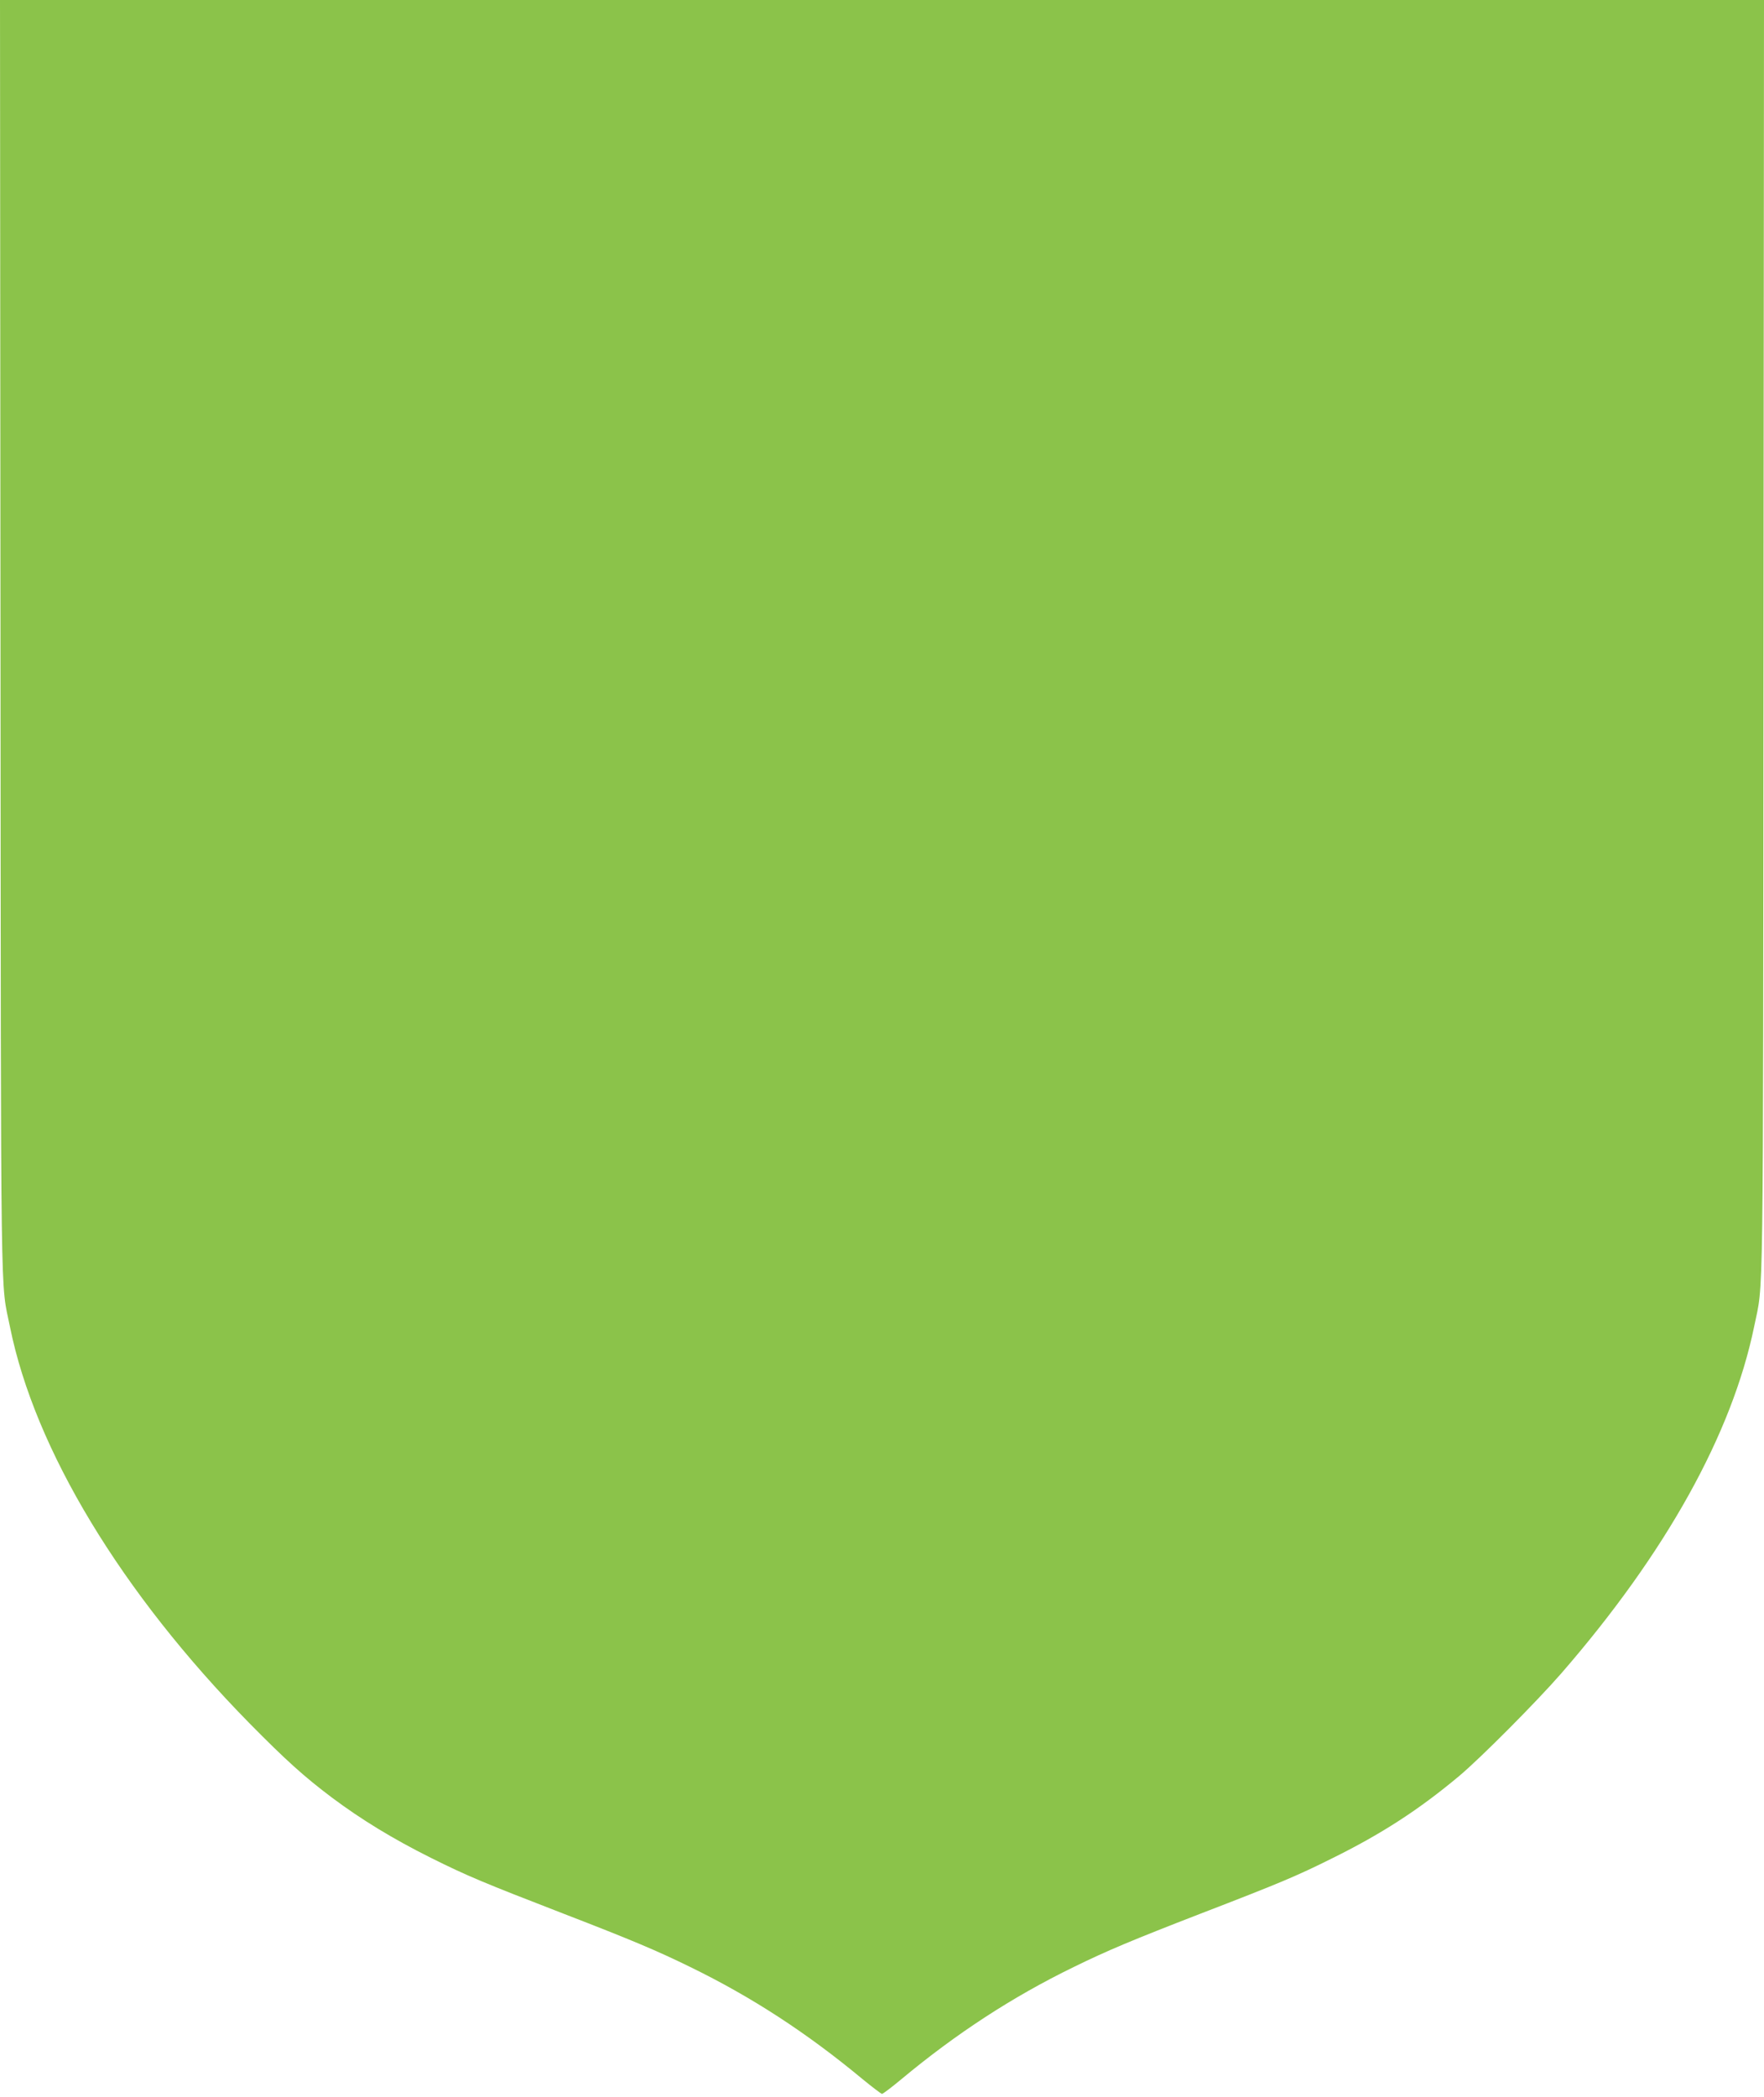
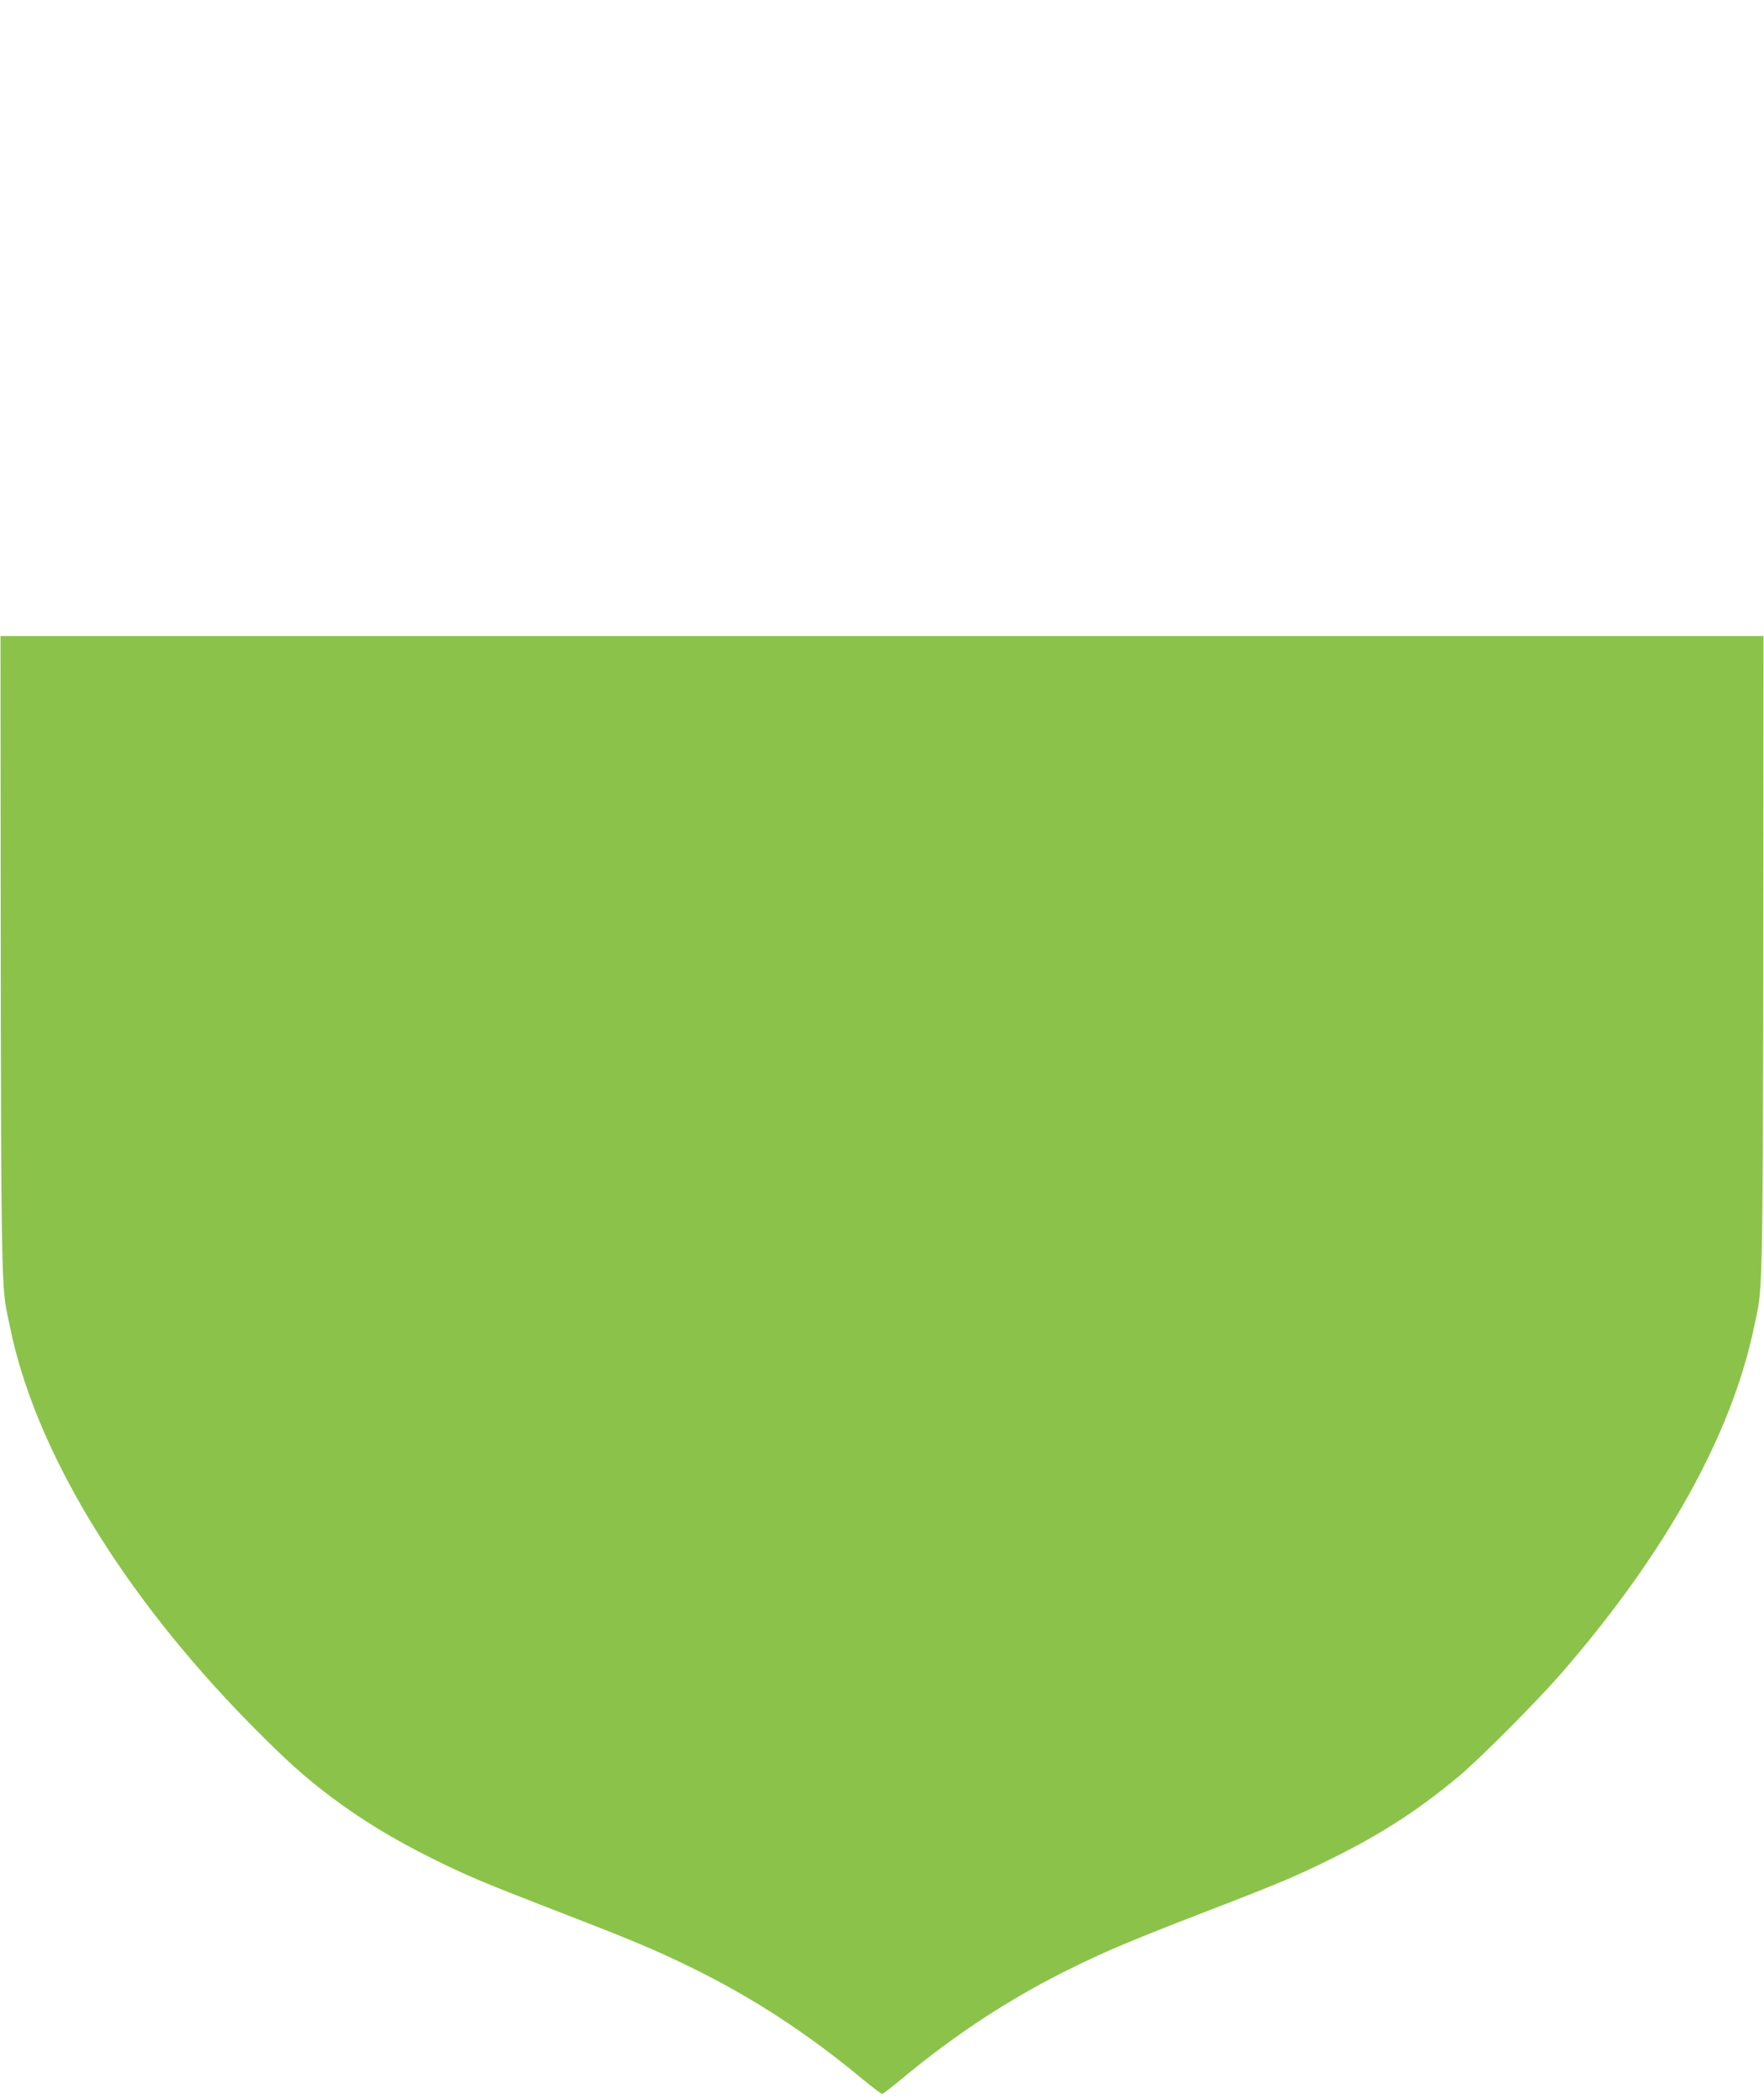
<svg xmlns="http://www.w3.org/2000/svg" version="1.0" width="1077pt" height="1280pt" viewBox="0 0 1077 1280" preserveAspectRatio="xMidYMid meet">
  <g transform="translate(0,1280) scale(0.1,-0.1)" fill="#8bc34a" stroke="none">
-     <path d="M3 8918 c3 -4248 -1 -3924 58 -4217 151 -748 681 -1624 1463 -2420 223 -226 333 -325 503 -453 181 -135 371 -251 603 -367 223 -111 319 -151 810 -341 417 -161 571 -226 775 -326 373 -182 709 -400 1050 -683 61 -50 115 -91 120 -91 6 0 60 41 120 91 333 277 676 501 1050 683 204 100 359 165 775 326 483 186 585 229 800 336 308 152 535 300 780 505 133 112 469 450 621 624 639 735 1044 1463 1179 2119 58 285 54 -32 57 4214 l3 3882 -5385 0 -5385 0 3 -3882z" />
+     <path d="M3 8918 c3 -4248 -1 -3924 58 -4217 151 -748 681 -1624 1463 -2420 223 -226 333 -325 503 -453 181 -135 371 -251 603 -367 223 -111 319 -151 810 -341 417 -161 571 -226 775 -326 373 -182 709 -400 1050 -683 61 -50 115 -91 120 -91 6 0 60 41 120 91 333 277 676 501 1050 683 204 100 359 165 775 326 483 186 585 229 800 336 308 152 535 300 780 505 133 112 469 450 621 624 639 735 1044 1463 1179 2119 58 285 54 -32 57 4214 z" />
  </g>
</svg>